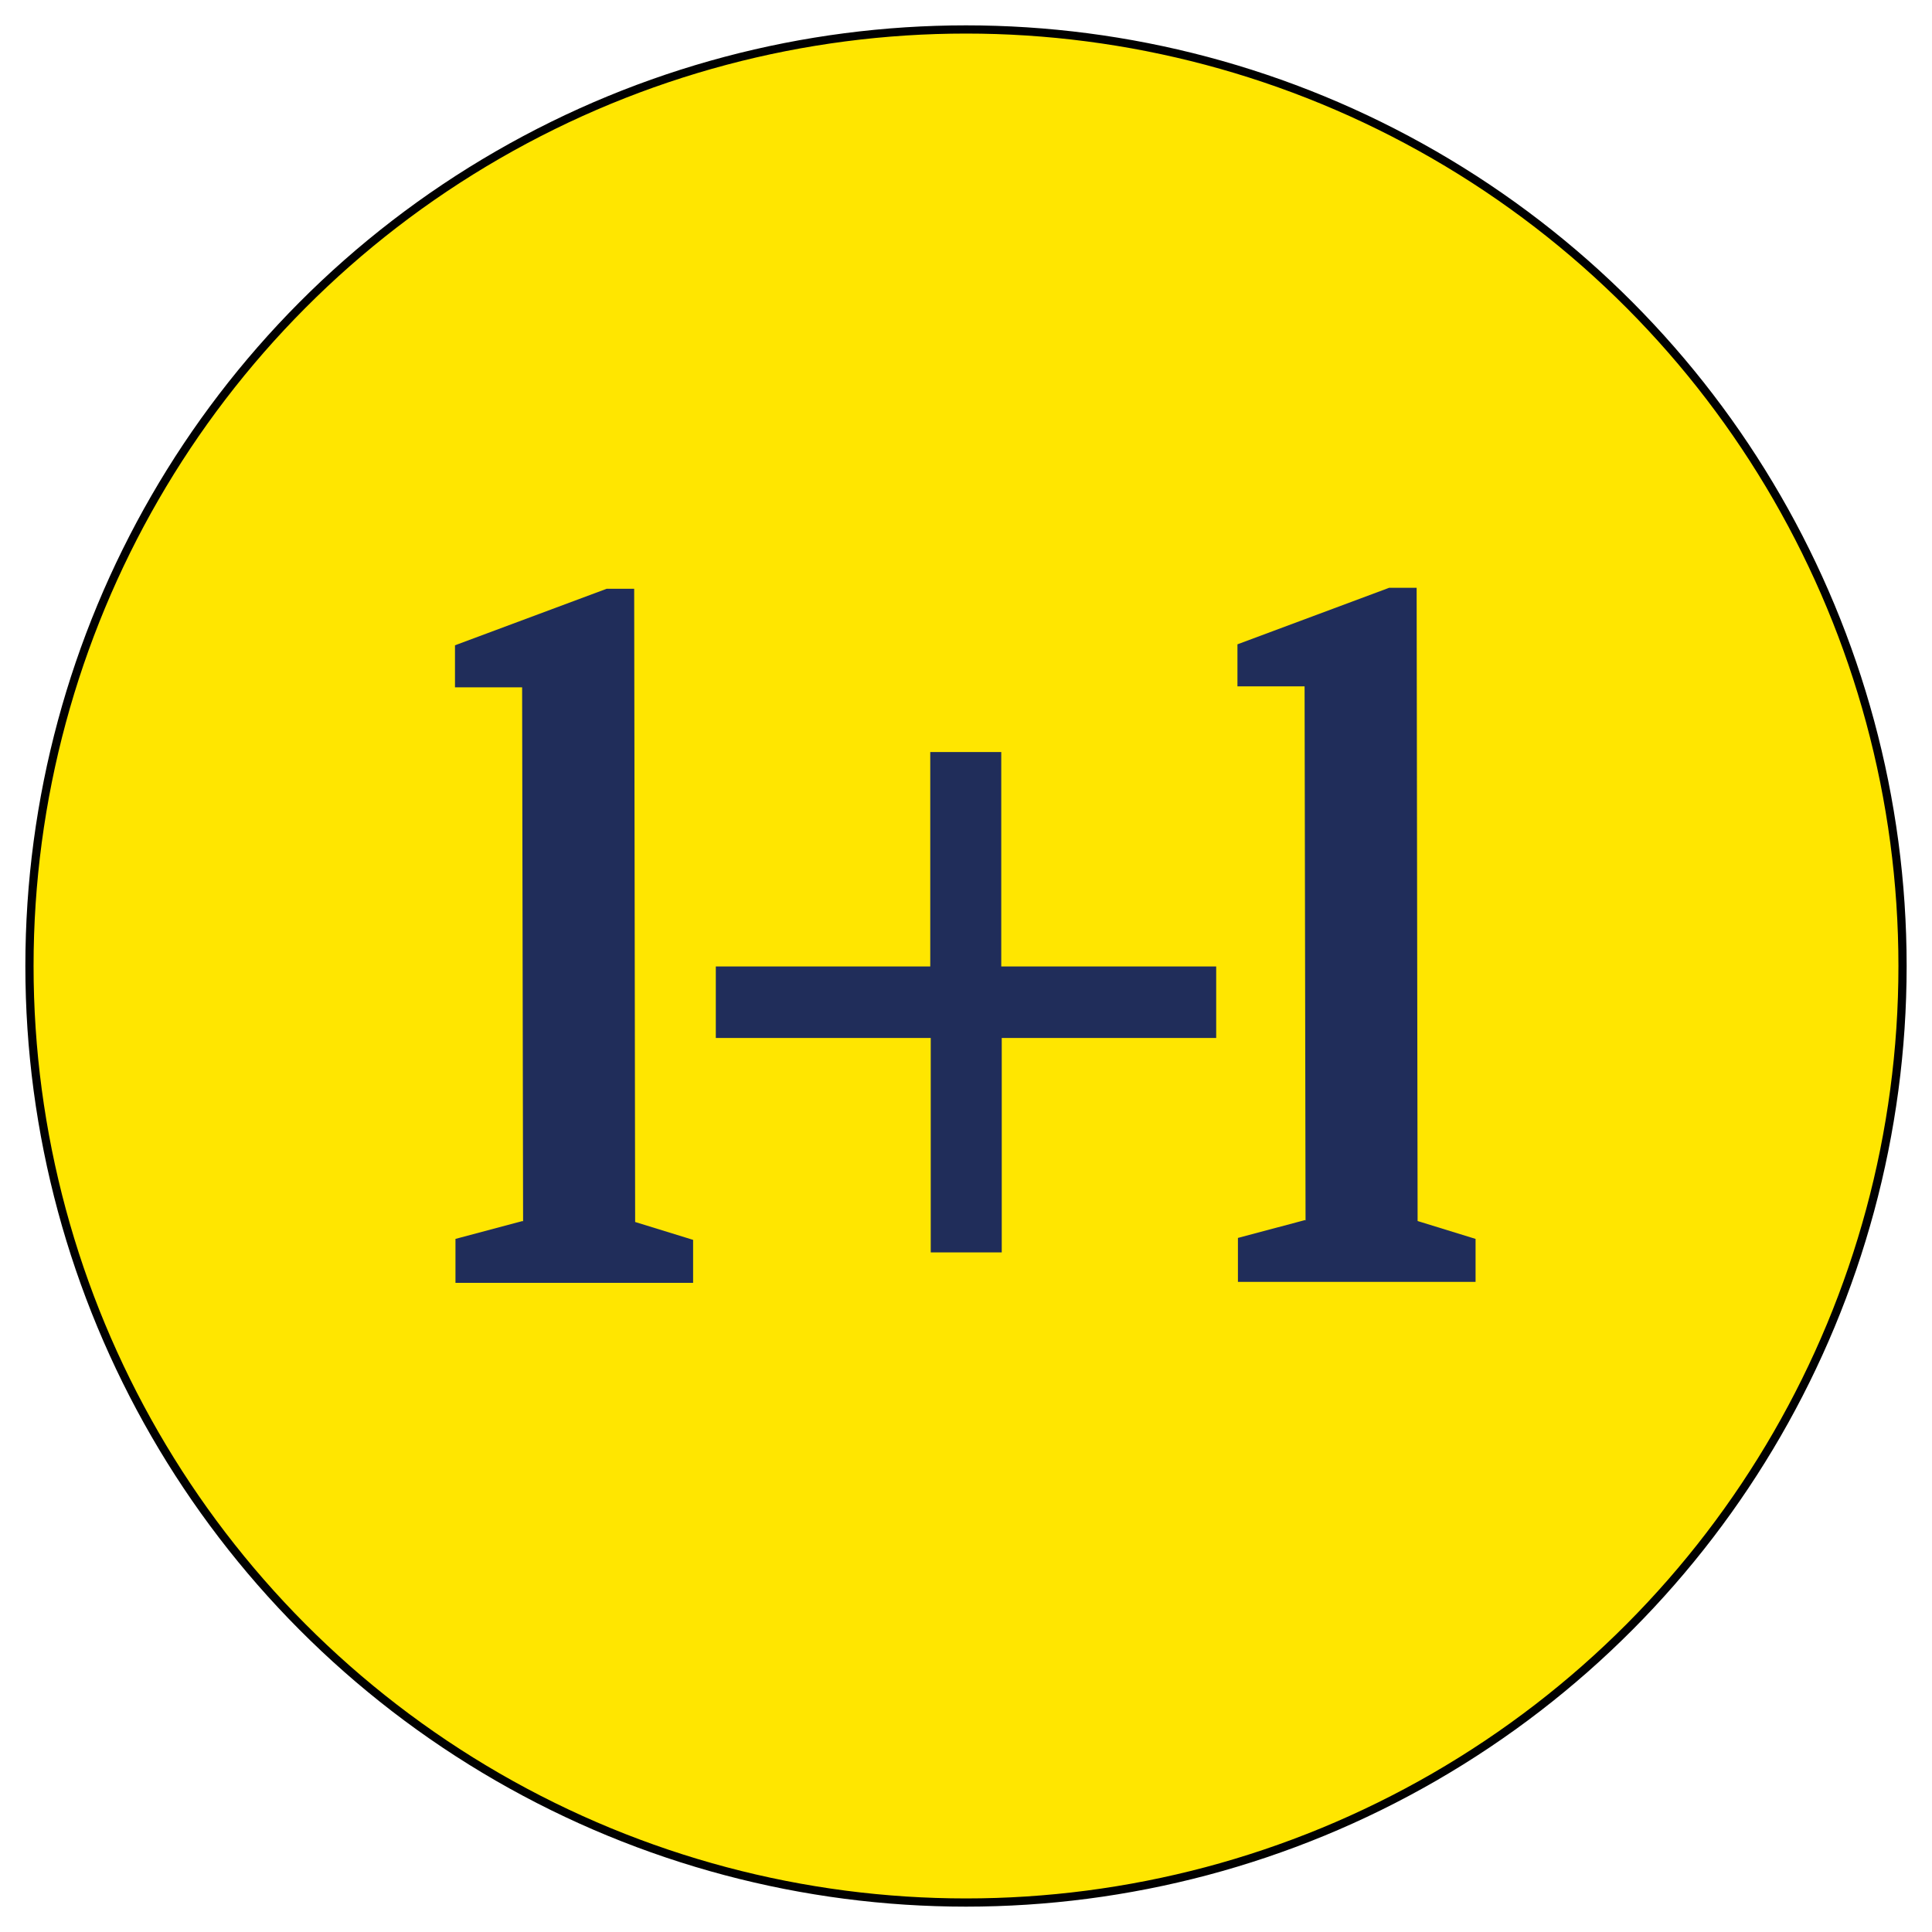
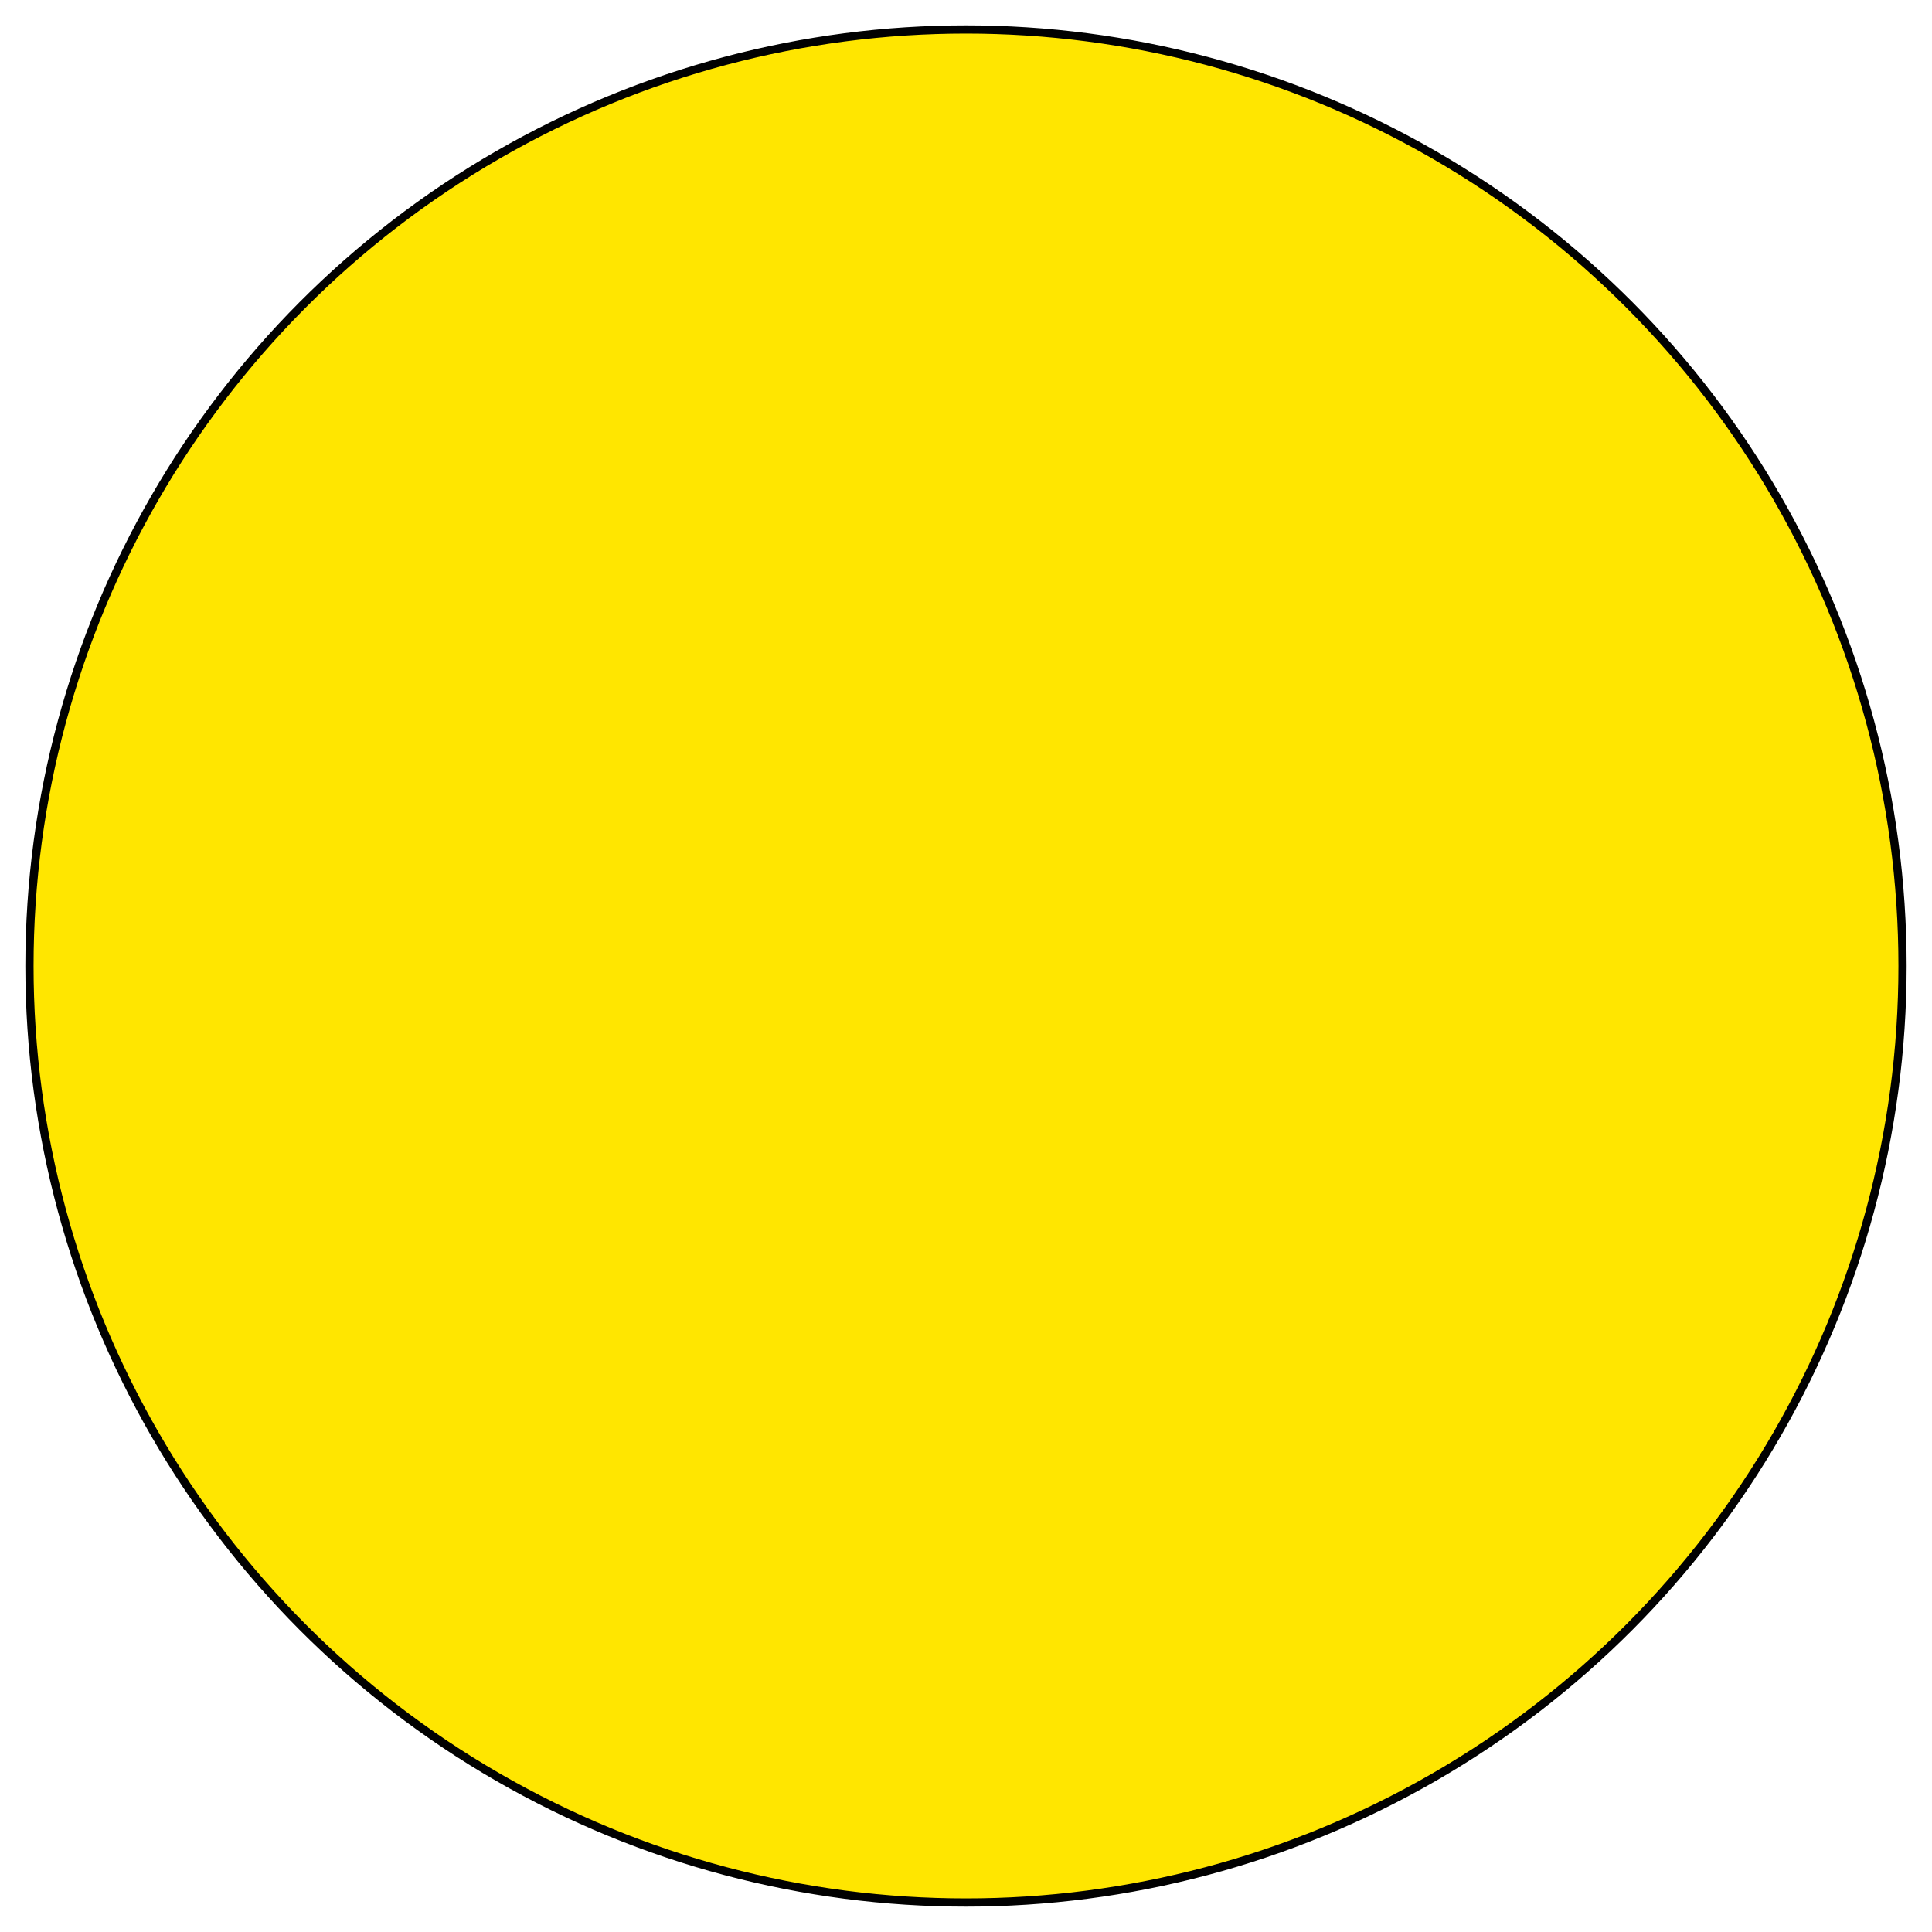
<svg xmlns="http://www.w3.org/2000/svg" id="Layer_1" viewBox="0 0 40 40">
  <circle cx="20" cy="20" r="19.39" fill="#ffe600" stroke="#010101" stroke-miterlimit="10" stroke-width=".17" />
-   <path d="M10.83,25.29l-.02-11.06h-1.39s0-.87,0-.87l3.14-1.17h.57s.02,13.11.02,13.11l1.2.37v.89s-4.92,0-4.92,0v-.91s1.39-.37,1.39-.37ZM14.82,21.49v-1.48s4.44,0,4.44,0v-4.44s1.47,0,1.47,0v4.44s4.45,0,4.45,0v1.48s-4.44,0-4.44,0v4.44s-1.47,0-1.47,0v-4.44s-4.45,0-4.45,0ZM27.03,25.27l-.02-11.06h-1.39s0-.87,0-.87l3.14-1.17h.57s.02,13.11.02,13.11l1.2.37v.89s-4.92,0-4.92,0v-.91s1.39-.37,1.39-.37Z" fill="#202d5a" />
</svg>